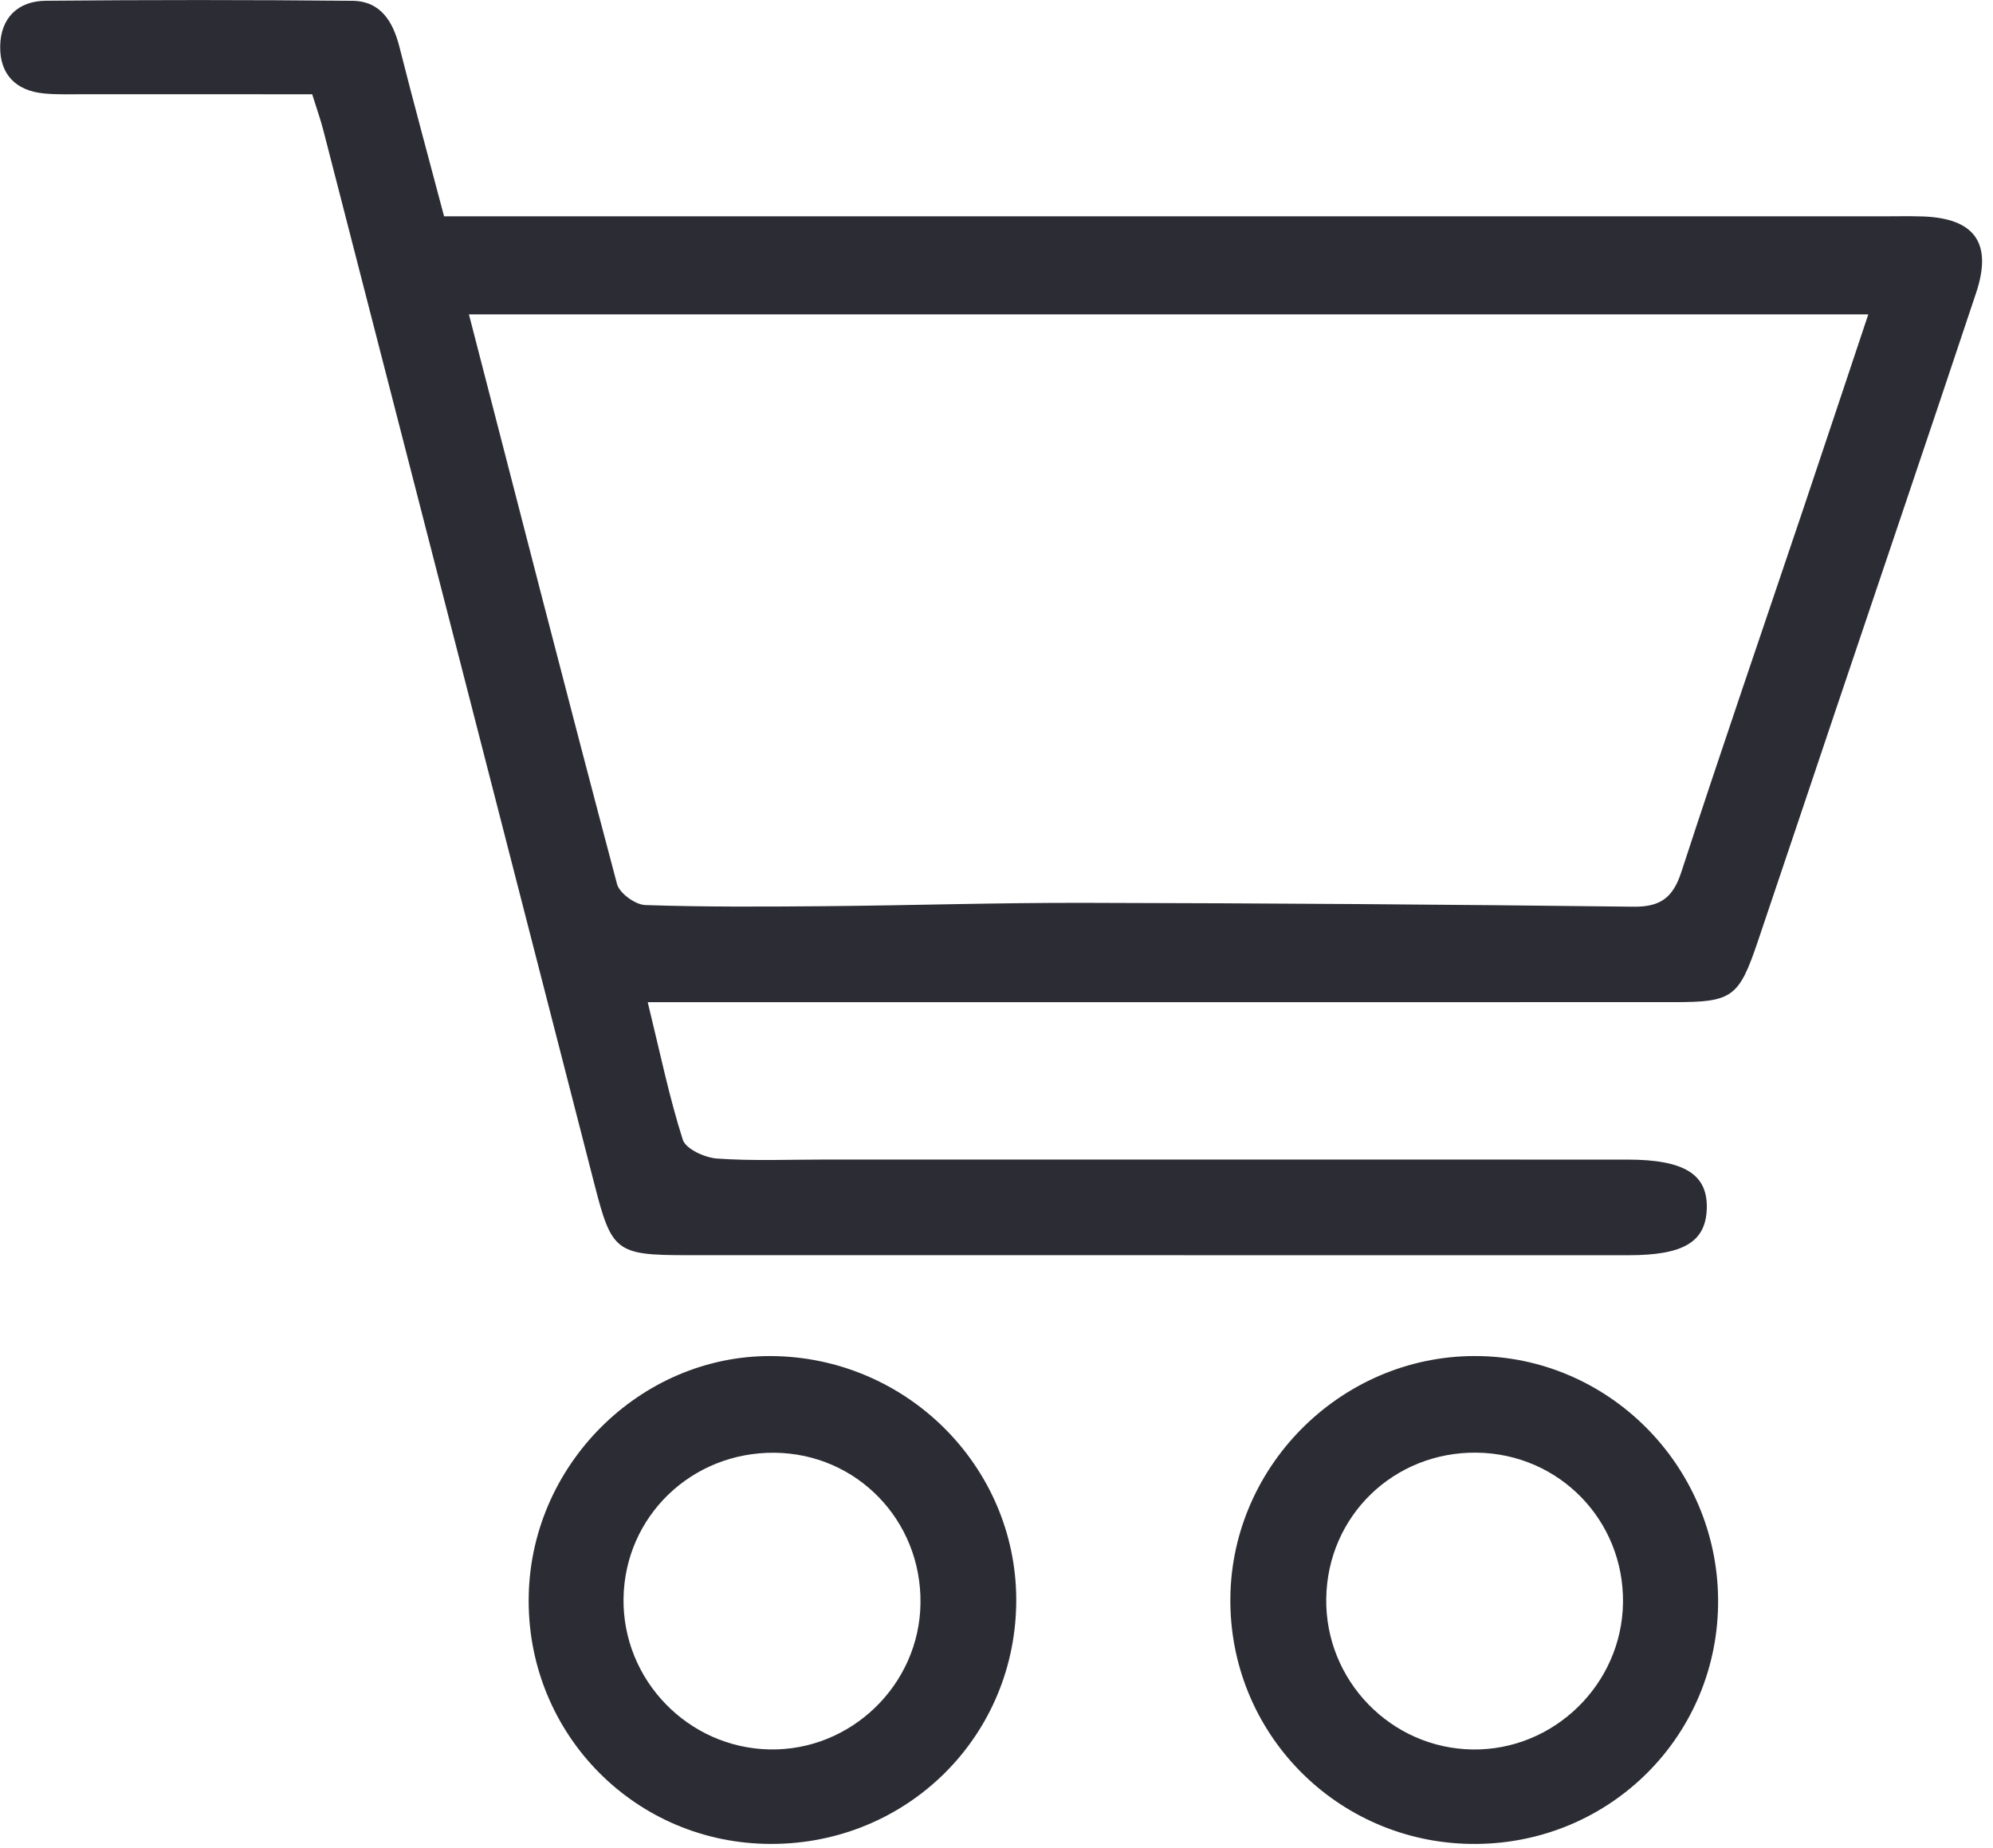
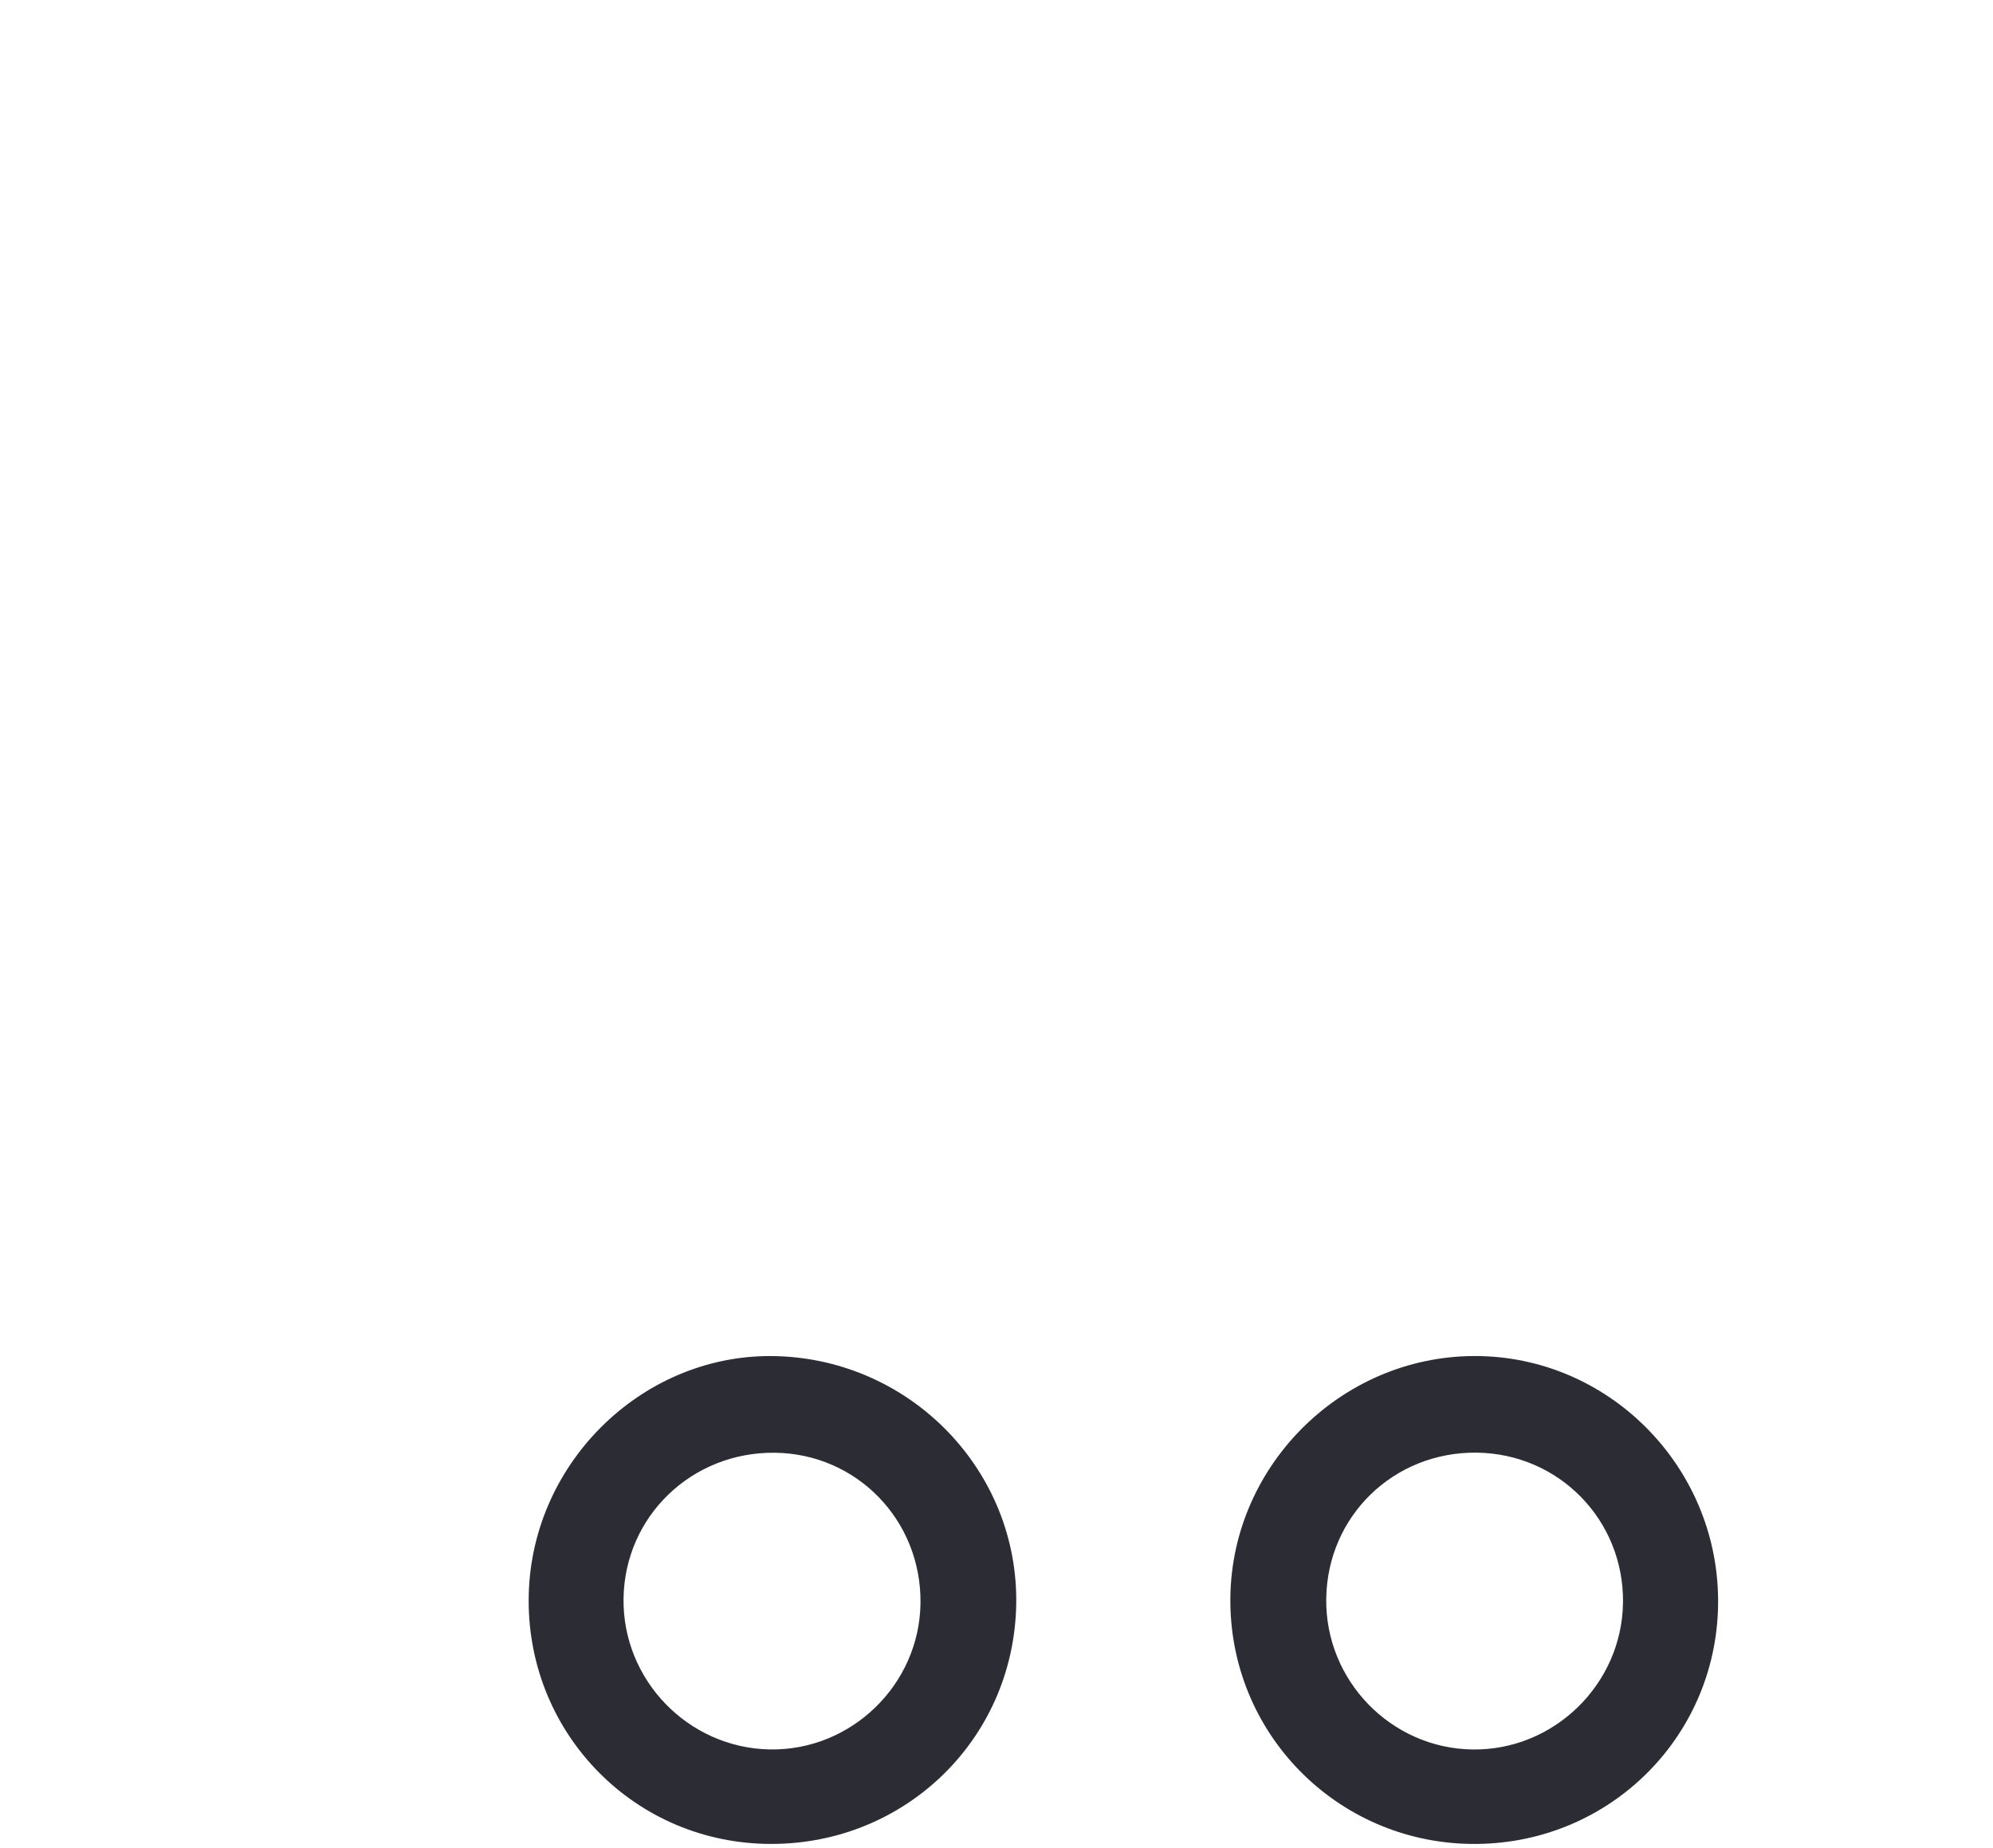
<svg xmlns="http://www.w3.org/2000/svg" fill="#000000" height="392.8" preserveAspectRatio="xMidYMid meet" version="1" viewBox="289.3 304.0 423.7 392.8" width="423.7" zoomAndPan="magnify">
  <g fill="#2c2c34" id="change1_1">
-     <path d="M697.97,350.01c-2.87-0.09-5.75-0.02-8.62-0.02c-98.05,0-196.11,0-294.16,0c-3.75,0-7.5,0-11.48,0 c-3.32-12.55-6.51-24.23-9.48-35.97c-1.38-5.45-4-9.8-10.05-9.85c-21.72-0.21-43.44-0.21-65.15-0.01 c-5.92,0.06-9.61,3.65-9.69,9.69c-0.08,5.99,3.35,9.46,9.35,10.02c2.85,0.27,5.74,0.16,8.62,0.16c15.94,0.01,31.87,0.01,48.36,0.01 c1.03,3.28,1.78,5.38,2.34,7.54c19.24,74.72,38.47,149.44,57.66,224.17c3.66,14.27,4.55,15.08,19.6,15.08 c66.75,0.01,133.51,0.02,200.26,0.01c11.65,0,16.36-2.81,16.62-9.81c0.27-7.35-4.7-10.51-16.86-10.52 c-56.85-0.02-113.7-0.01-170.56-0.01c-7.67,0-15.35,0.33-22.98-0.21c-2.6-0.18-6.66-2.03-7.29-4c-2.89-9.04-4.8-18.39-7.46-29.24 c8.66,0,16.24,0,23.83,0c64.81,0,129.61,0.01,194.42-0.01c12.36,0,13.74-1.03,17.76-12.93c5.52-16.32,10.99-32.66,16.49-48.99 c9.98-29.64,20.05-59.25,29.93-88.92C712.93,355.62,709.07,350.37,697.97,350.01z M672.63,412.29 c-8.65,25.68-17.48,51.31-25.88,77.07c-1.79,5.48-4.44,7.46-10.22,7.39c-38.9-0.47-77.81-0.74-116.71-0.82 c-18.39-0.04-36.78,0.55-55.17,0.71c-12.72,0.11-25.46,0.19-38.17-0.24c-2.12-0.07-5.49-2.51-6-4.46 c-10.62-40.01-20.9-80.12-31.49-121.11c99.23,0,197.6,0,297.5,0C681.68,385.22,677.18,398.77,672.63,412.29z" />
    <path d="M602.77,592.27c-28.74,0.05-52.33,24.01-51.9,52.71c0.42,28.58,23.75,51.29,52.39,51.01 c28.72-0.28,51.52-23.38,51.3-51.98C654.34,615.46,631.08,592.22,602.77,592.27z M602.34,675.91 c-17.35-0.25-31.34-14.69-31.09-32.08c0.25-17.55,14.35-31.22,31.98-31.02c17.53,0.21,31.34,14.38,31.11,31.91 C634.11,662.06,619.63,676.16,602.34,675.91z" />
    <path d="M454.6,592.3c-28.05-0.91-52.14,22.13-52.89,50.59c-0.76,28.7,21.55,52.33,50.13,53.08 c29.16,0.77,52.93-21.8,53.5-50.8C505.89,616.85,483.21,593.22,454.6,592.3z M452.94,675.9c-17.35-0.32-31.34-14.78-31.08-32.12 c0.27-17.43,14.47-31.12,32.11-30.95c17.47,0.17,31.24,14.36,31.02,31.98C484.79,662.13,470.26,676.22,452.94,675.9z" />
  </g>
</svg>